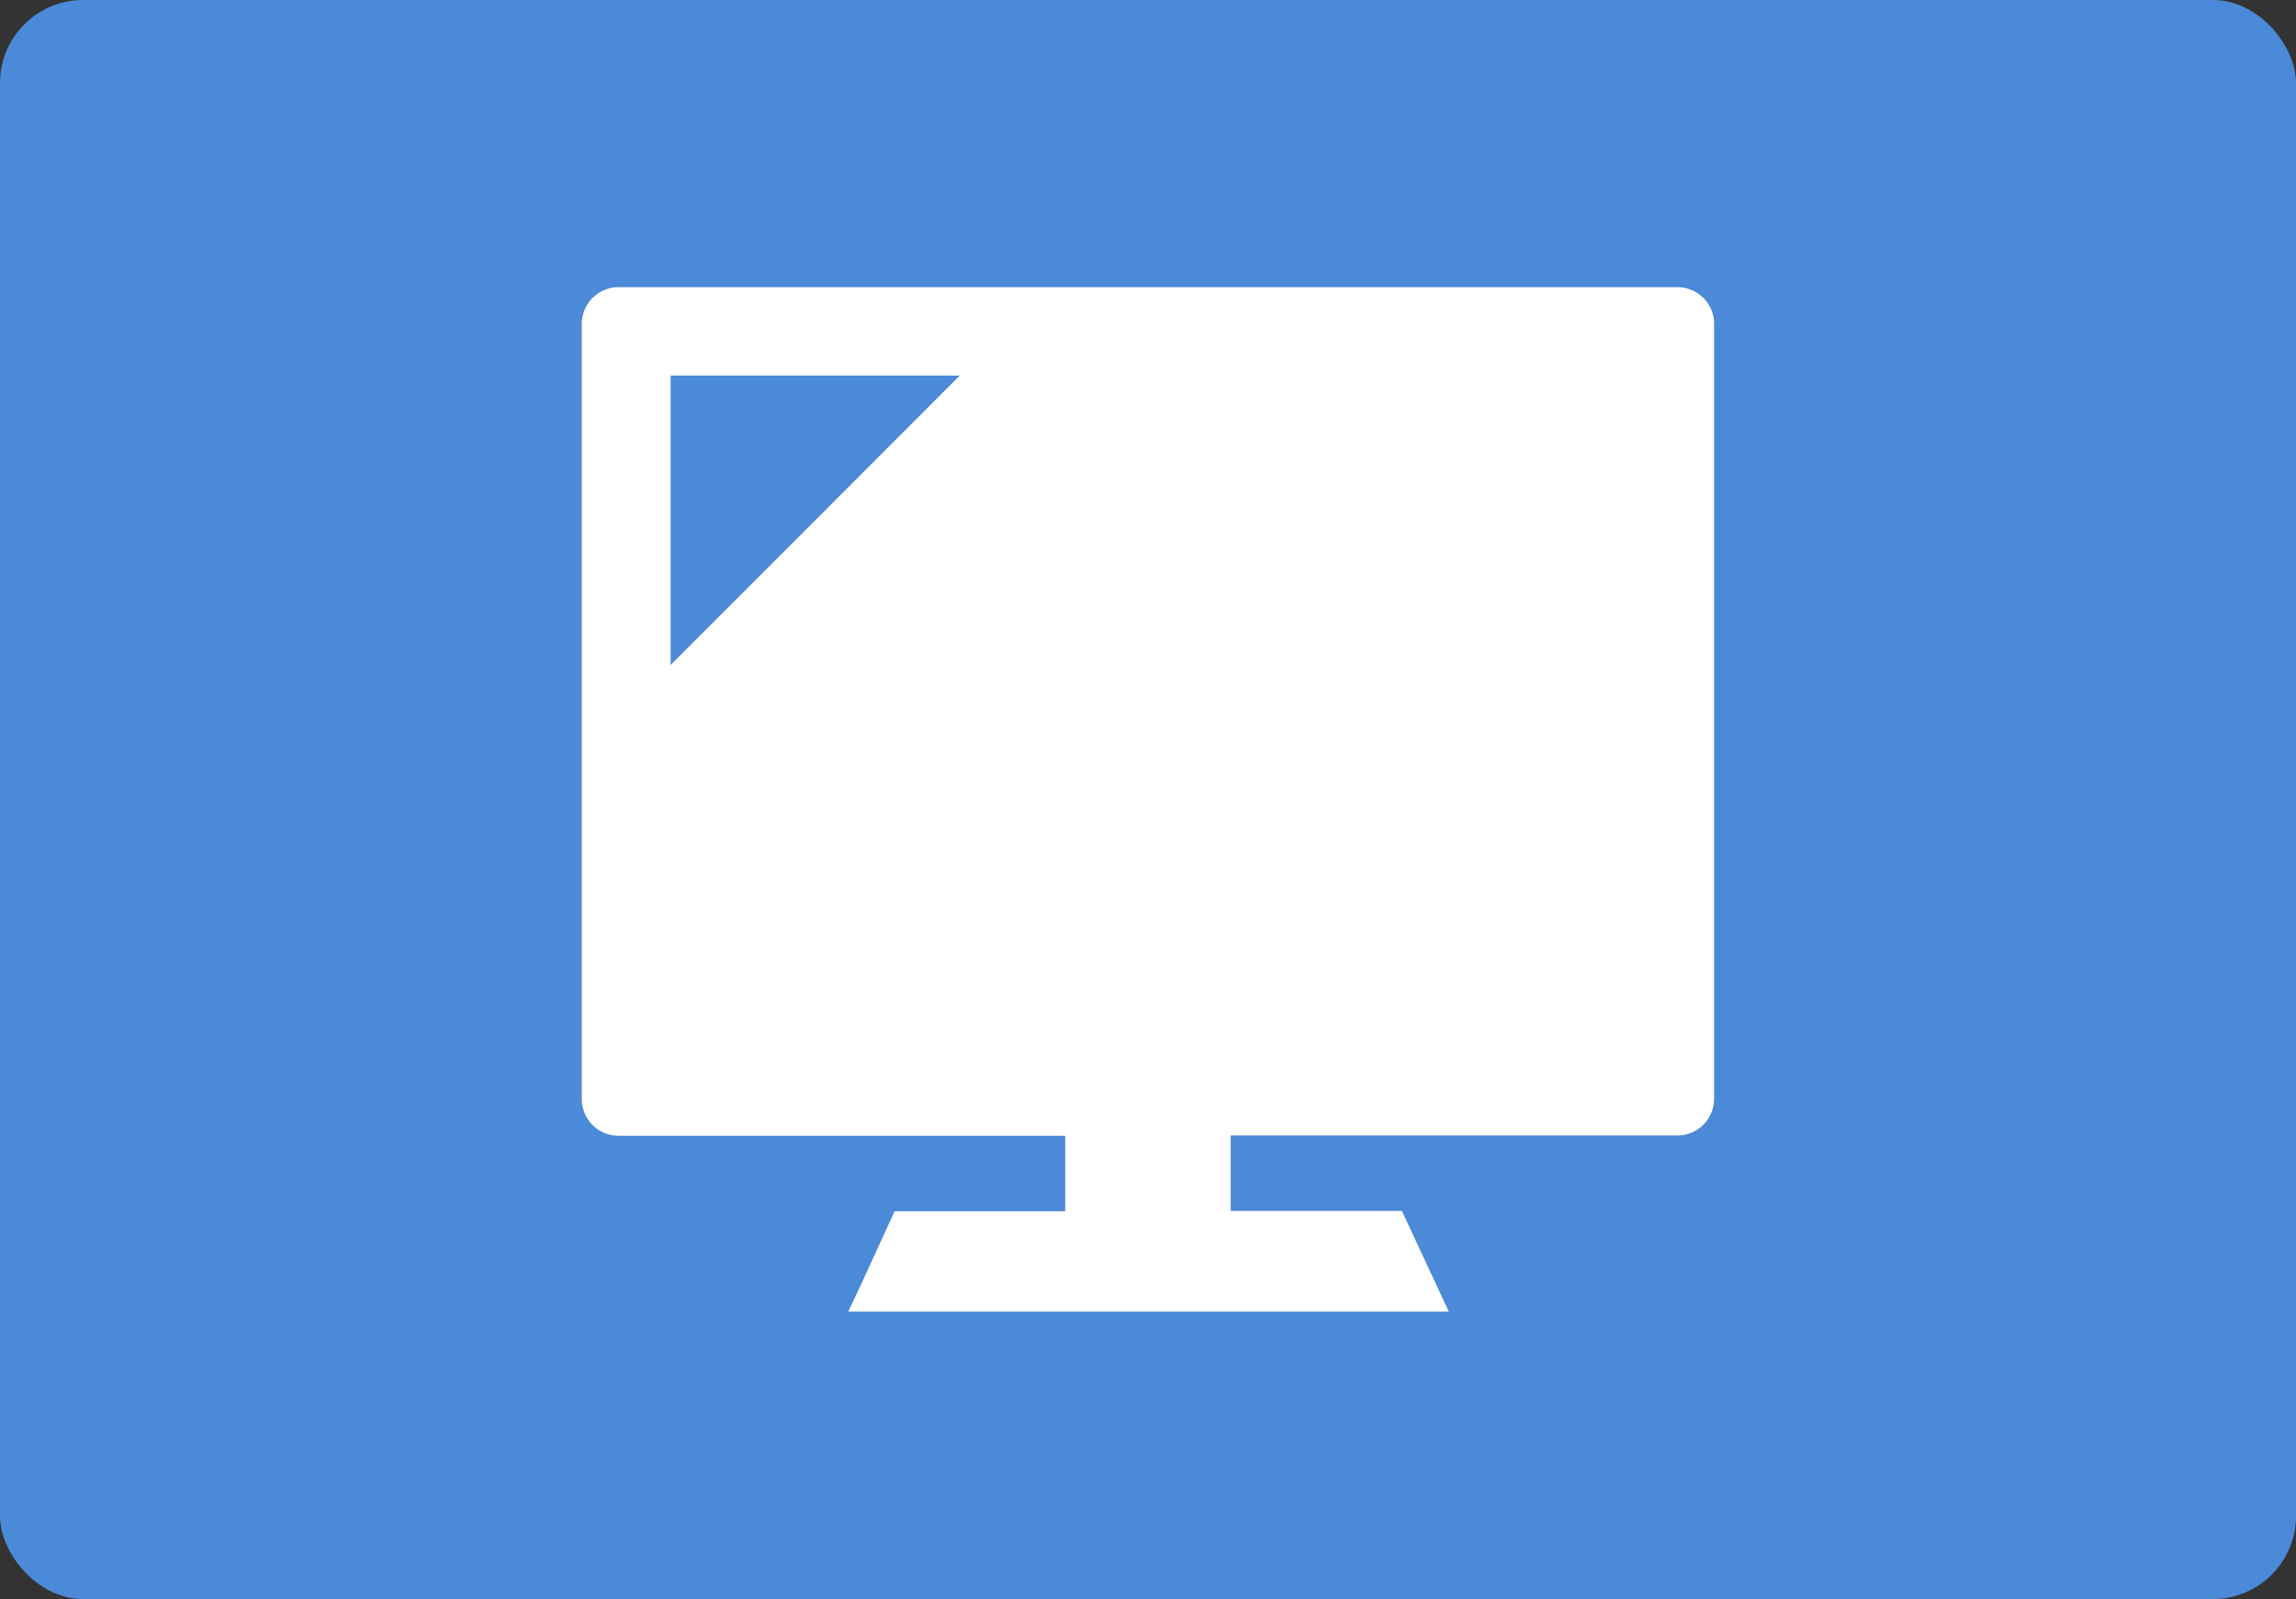
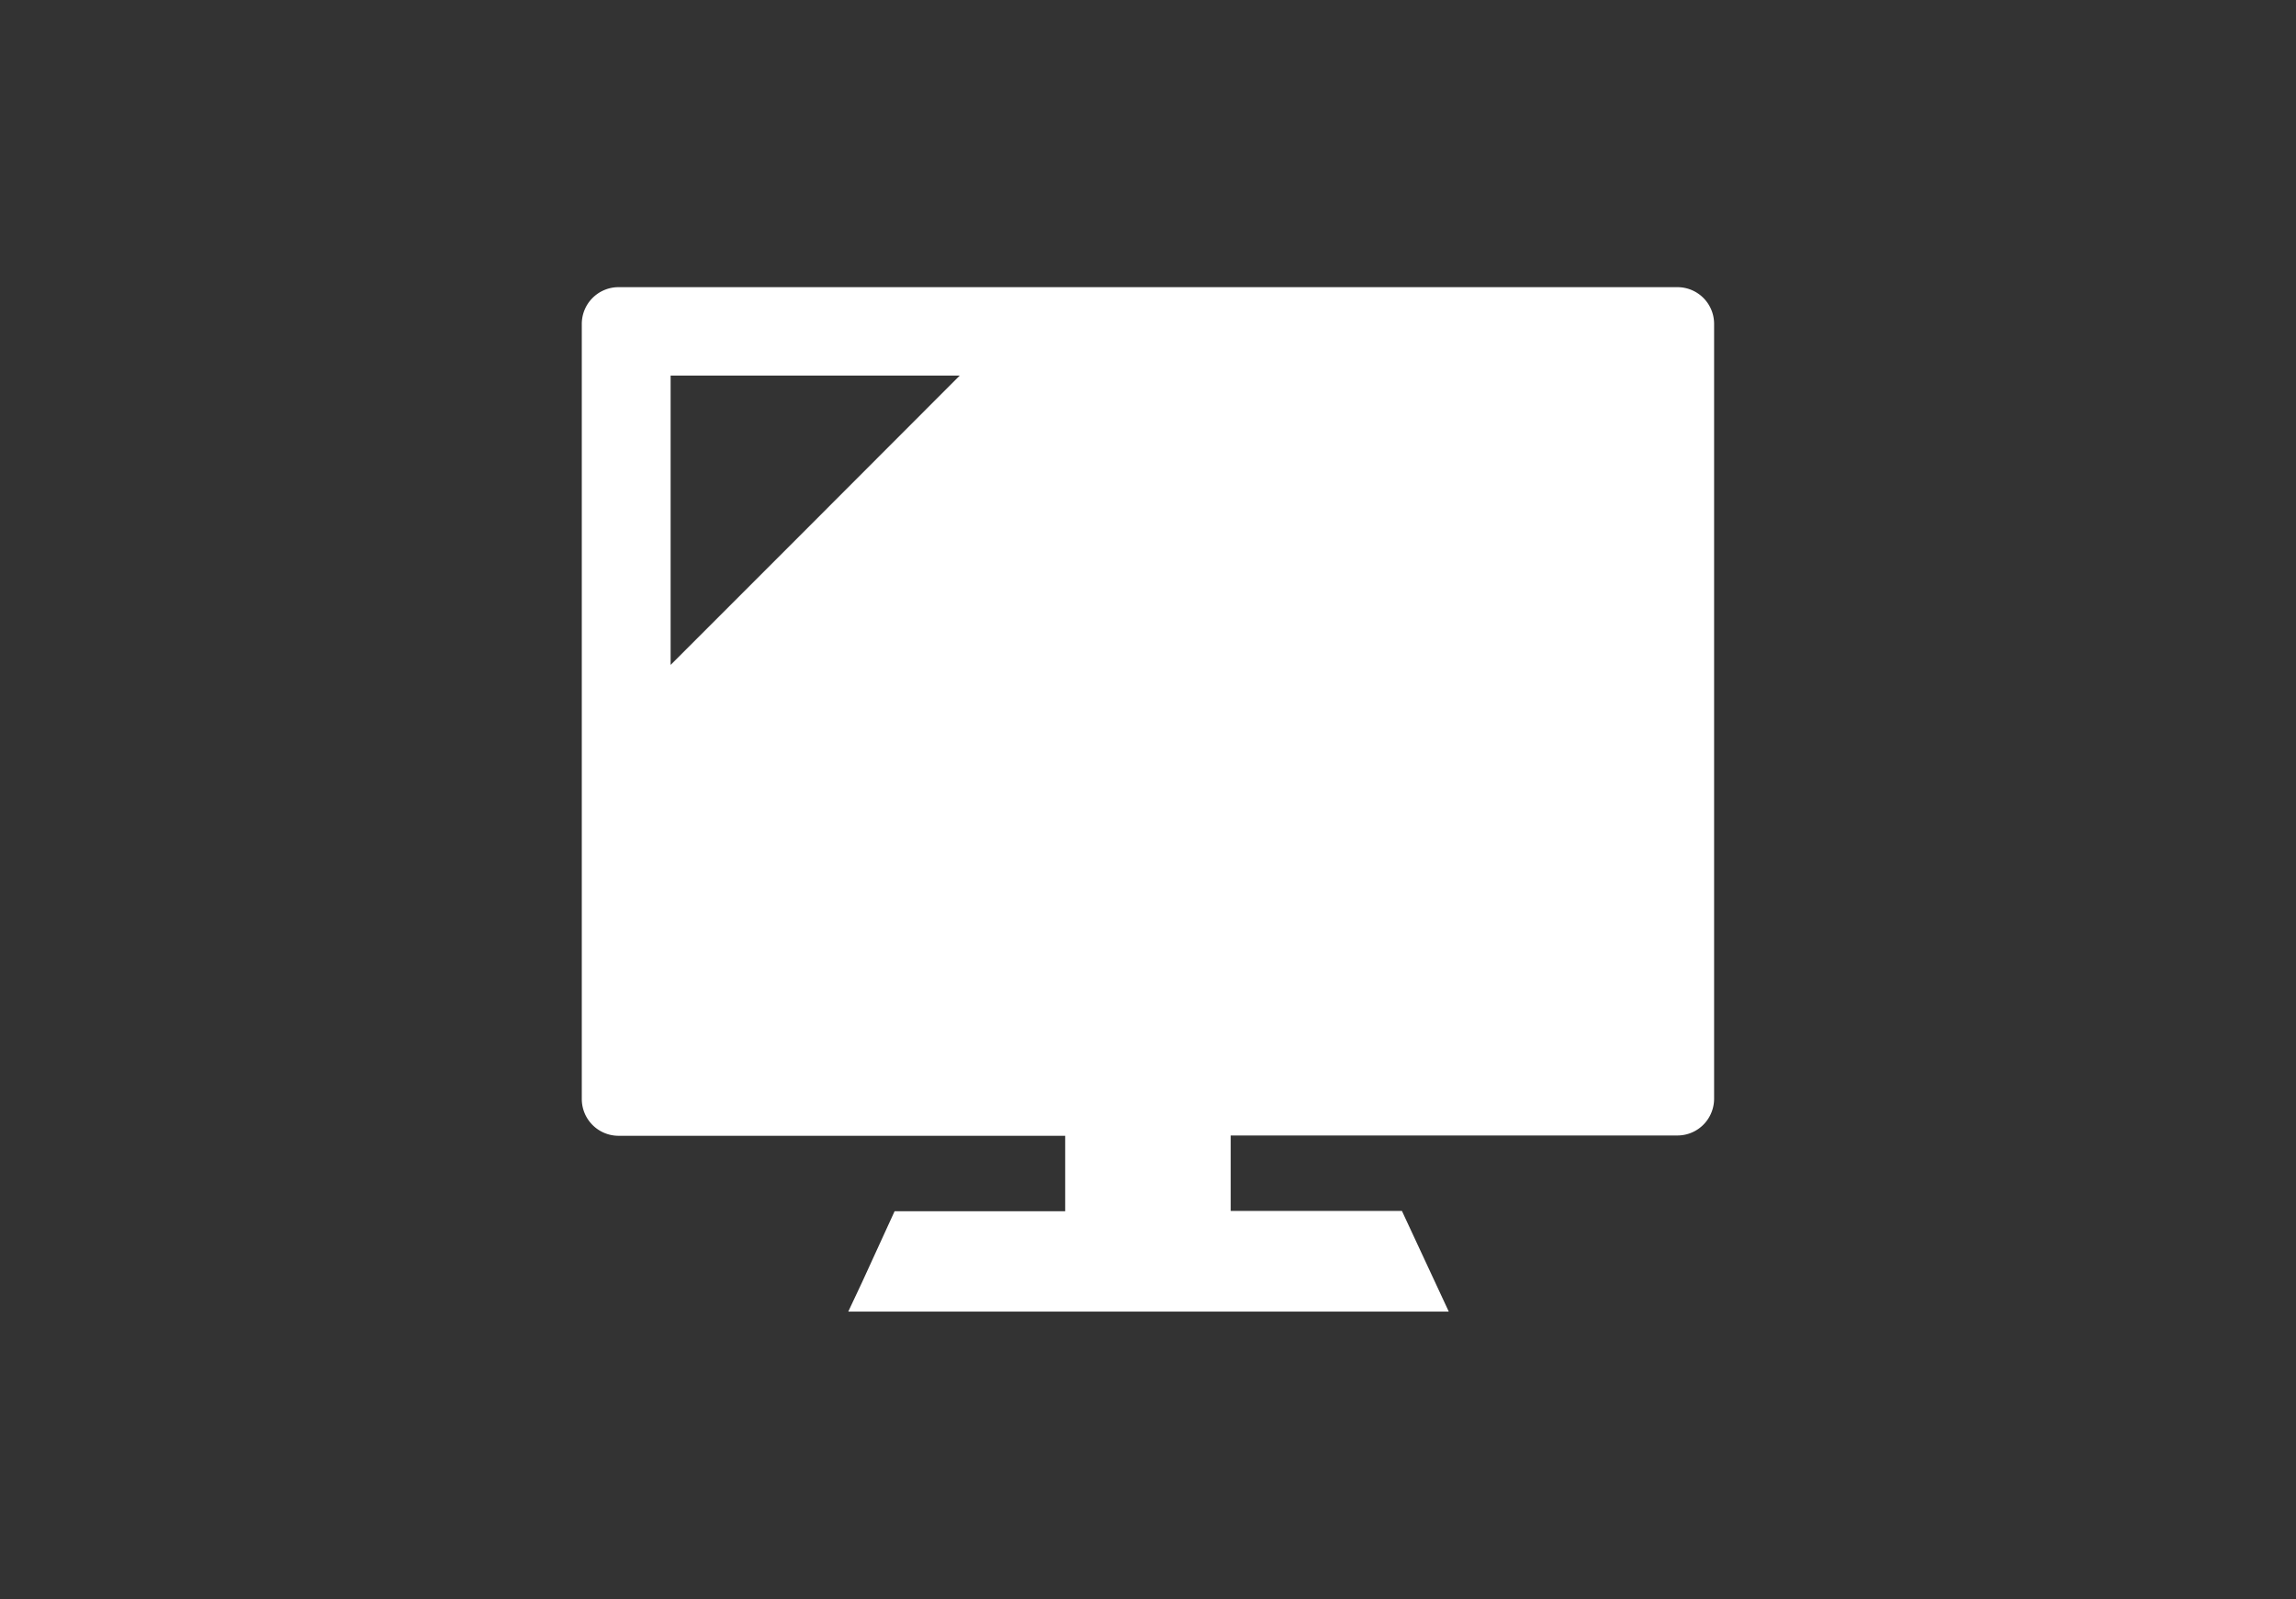
<svg xmlns="http://www.w3.org/2000/svg" viewBox="0 0 221 153.91">
  <rect x="0" y="0" width="221" height="153.91" fill="#333333" stroke="none" />
  <defs>
    <style>
      .cls-1 {
        fill: #4b8ad8;
      }

      .cls-2 {
        fill: #fff;
      }
    </style>
  </defs>
  <g id="レイヤー_2" data-name="レイヤー 2">
    <g id="レイヤー_1-2" data-name="レイヤー 1">
      <g>
-         <rect class="cls-1" width="221" height="153.91" rx="8" />
        <path class="cls-2" d="M156.45,27.64H59.57A3.54,3.54,0,0,0,56,31.17v74.62a3.54,3.54,0,0,0,3.53,3.53h43v7.26H86.11L83,123.37l-1.35,2.87h0v0h57.8l-4.51-9.69H118.46v-7.26h43a3.52,3.52,0,0,0,2.92-1.55,3.56,3.56,0,0,0,.61-2V31.17a3.53,3.53,0,0,0-3.53-3.53ZM76.11,52.44,64.55,64V36.15H80.92l11.46,0Z" />
      </g>
    </g>
  </g>
</svg>